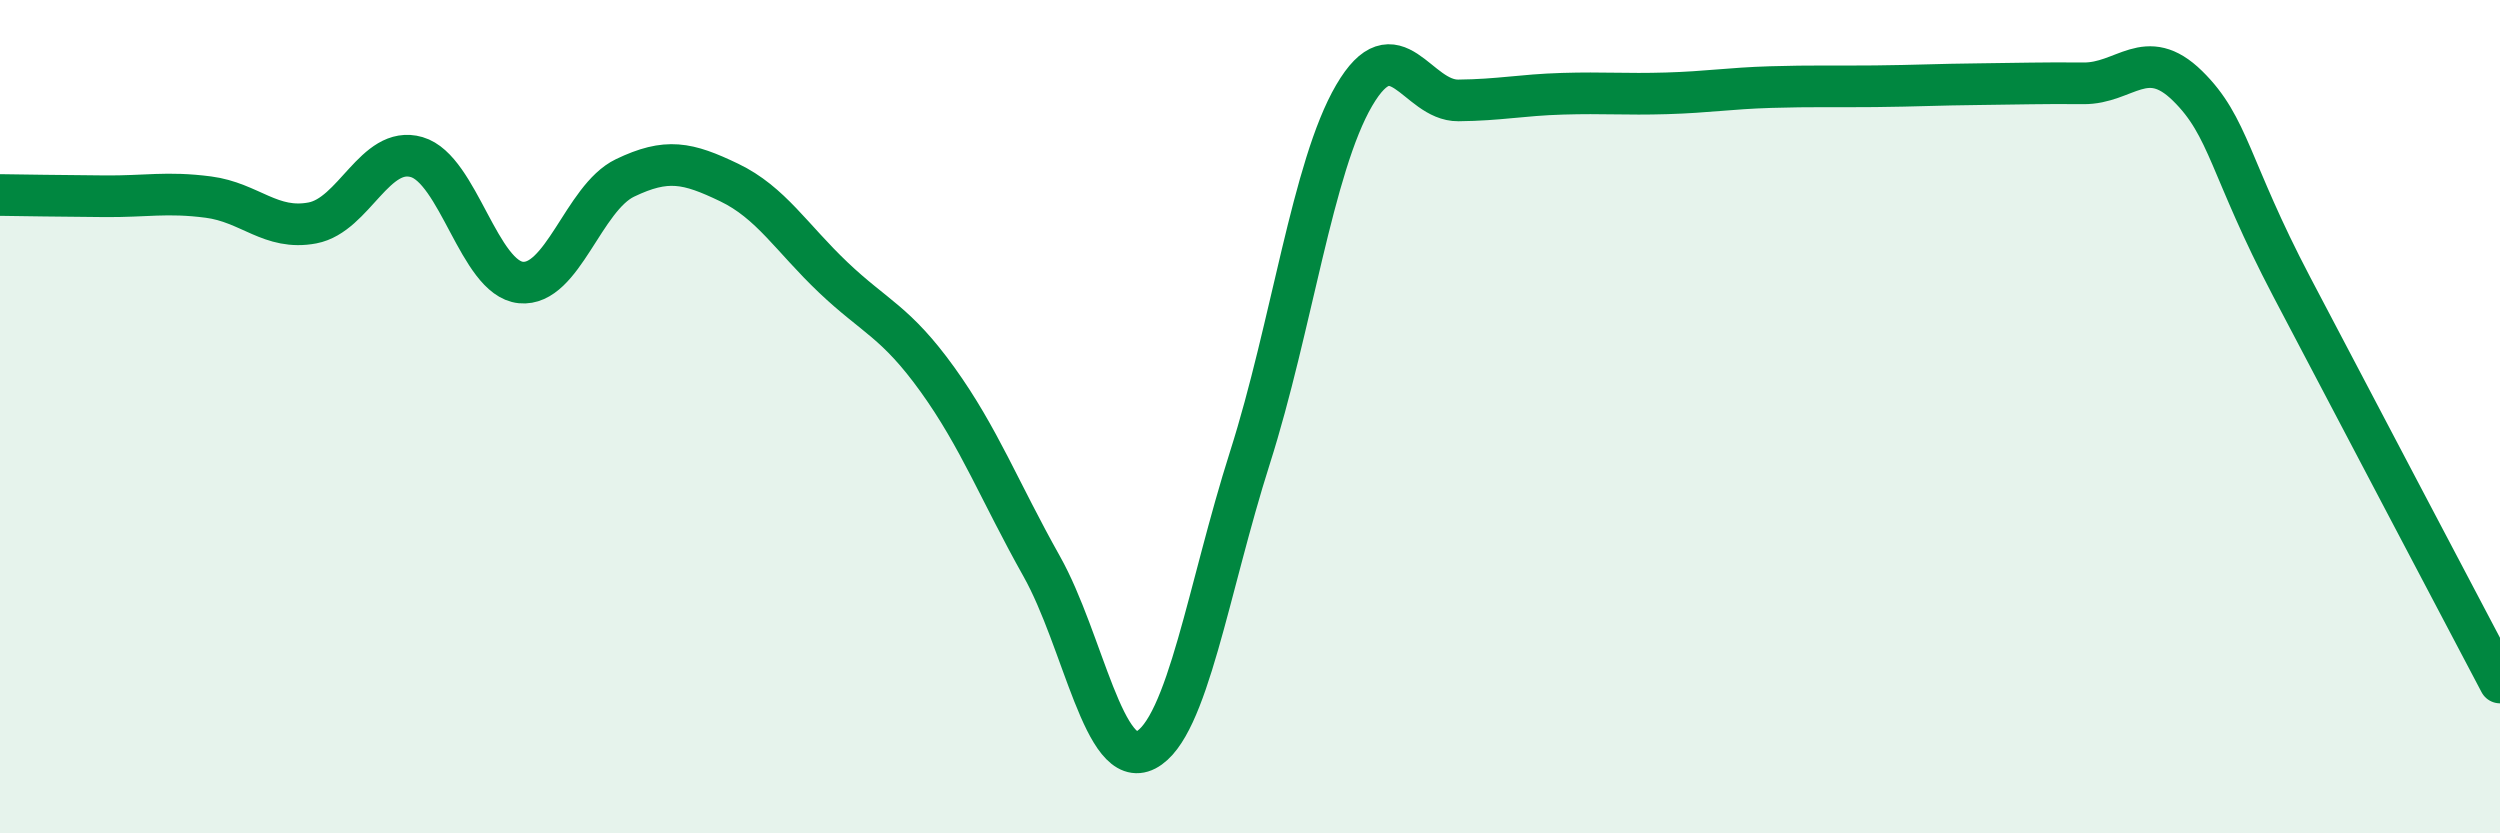
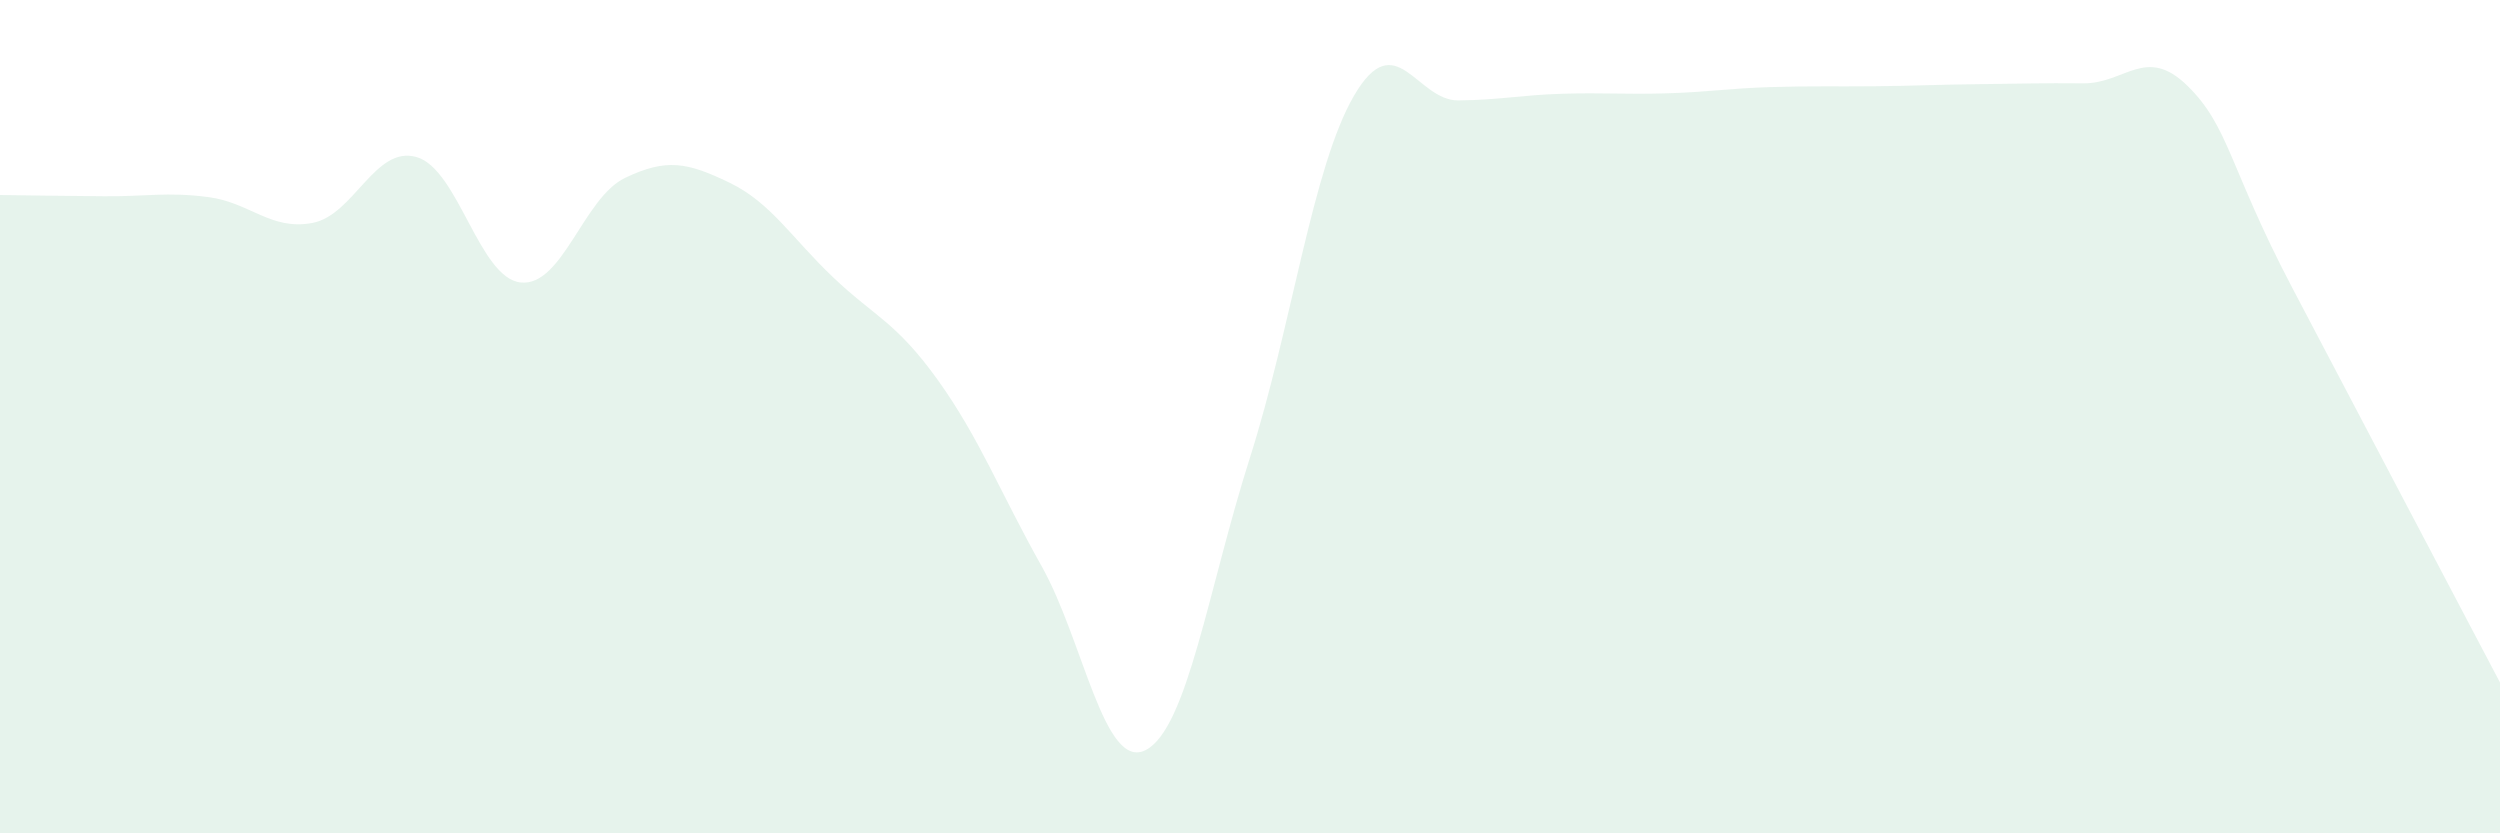
<svg xmlns="http://www.w3.org/2000/svg" width="60" height="20" viewBox="0 0 60 20">
  <path d="M 0,4.68 C 0.5,4.69 1.5,4.7 2.5,4.71 C 3.5,4.72 4,4.6 5,4.73 C 6,4.86 6.5,5.54 7.5,5.35 C 8.5,5.16 9,3.48 10,3.77 C 11,4.06 11.5,6.68 12.5,6.78 C 13.5,6.88 14,4.75 15,4.27 C 16,3.79 16.5,3.9 17.5,4.38 C 18.5,4.86 19,5.71 20,6.66 C 21,7.61 21.5,7.72 22.5,9.11 C 23.5,10.5 24,11.81 25,13.59 C 26,15.37 26.5,18.52 27.5,18 C 28.5,17.48 29,14.12 30,10.98 C 31,7.84 31.5,4 32.5,2.29 C 33.5,0.58 34,2.42 35,2.41 C 36,2.4 36.5,2.28 37.5,2.25 C 38.5,2.22 39,2.27 40,2.24 C 41,2.21 41.5,2.12 42.5,2.09 C 43.5,2.06 44,2.08 45,2.07 C 46,2.06 46.5,2.03 47.5,2.02 C 48.5,2.01 49,1.99 50,2 C 51,2.01 51.5,1.08 52.5,2.06 C 53.5,3.04 53.5,4.02 55,6.88 C 56.5,9.74 59,14.48 60,16.38L60 20L0 20Z" fill="#008740" opacity="0.1" stroke-linecap="round" stroke-linejoin="round" />
-   <path d="M 0,4.68 C 0.5,4.69 1.5,4.7 2.5,4.71 C 3.5,4.72 4,4.6 5,4.73 C 6,4.86 6.5,5.54 7.5,5.35 C 8.5,5.16 9,3.48 10,3.77 C 11,4.06 11.5,6.68 12.5,6.78 C 13.5,6.88 14,4.75 15,4.27 C 16,3.79 16.5,3.9 17.5,4.38 C 18.5,4.86 19,5.71 20,6.66 C 21,7.61 21.5,7.72 22.5,9.11 C 23.5,10.5 24,11.81 25,13.59 C 26,15.37 26.5,18.52 27.5,18 C 28.5,17.48 29,14.12 30,10.98 C 31,7.84 31.5,4 32.5,2.29 C 33.5,0.58 34,2.42 35,2.41 C 36,2.4 36.5,2.28 37.5,2.25 C 38.5,2.22 39,2.27 40,2.24 C 41,2.21 41.5,2.12 42.5,2.09 C 43.5,2.06 44,2.08 45,2.07 C 46,2.06 46.5,2.03 47.5,2.02 C 48.5,2.01 49,1.99 50,2 C 51,2.01 51.5,1.08 52.5,2.06 C 53.5,3.04 53.5,4.02 55,6.88 C 56.5,9.74 59,14.48 60,16.38" stroke="#008740" stroke-width="1" fill="none" stroke-linecap="round" stroke-linejoin="round" />
</svg>